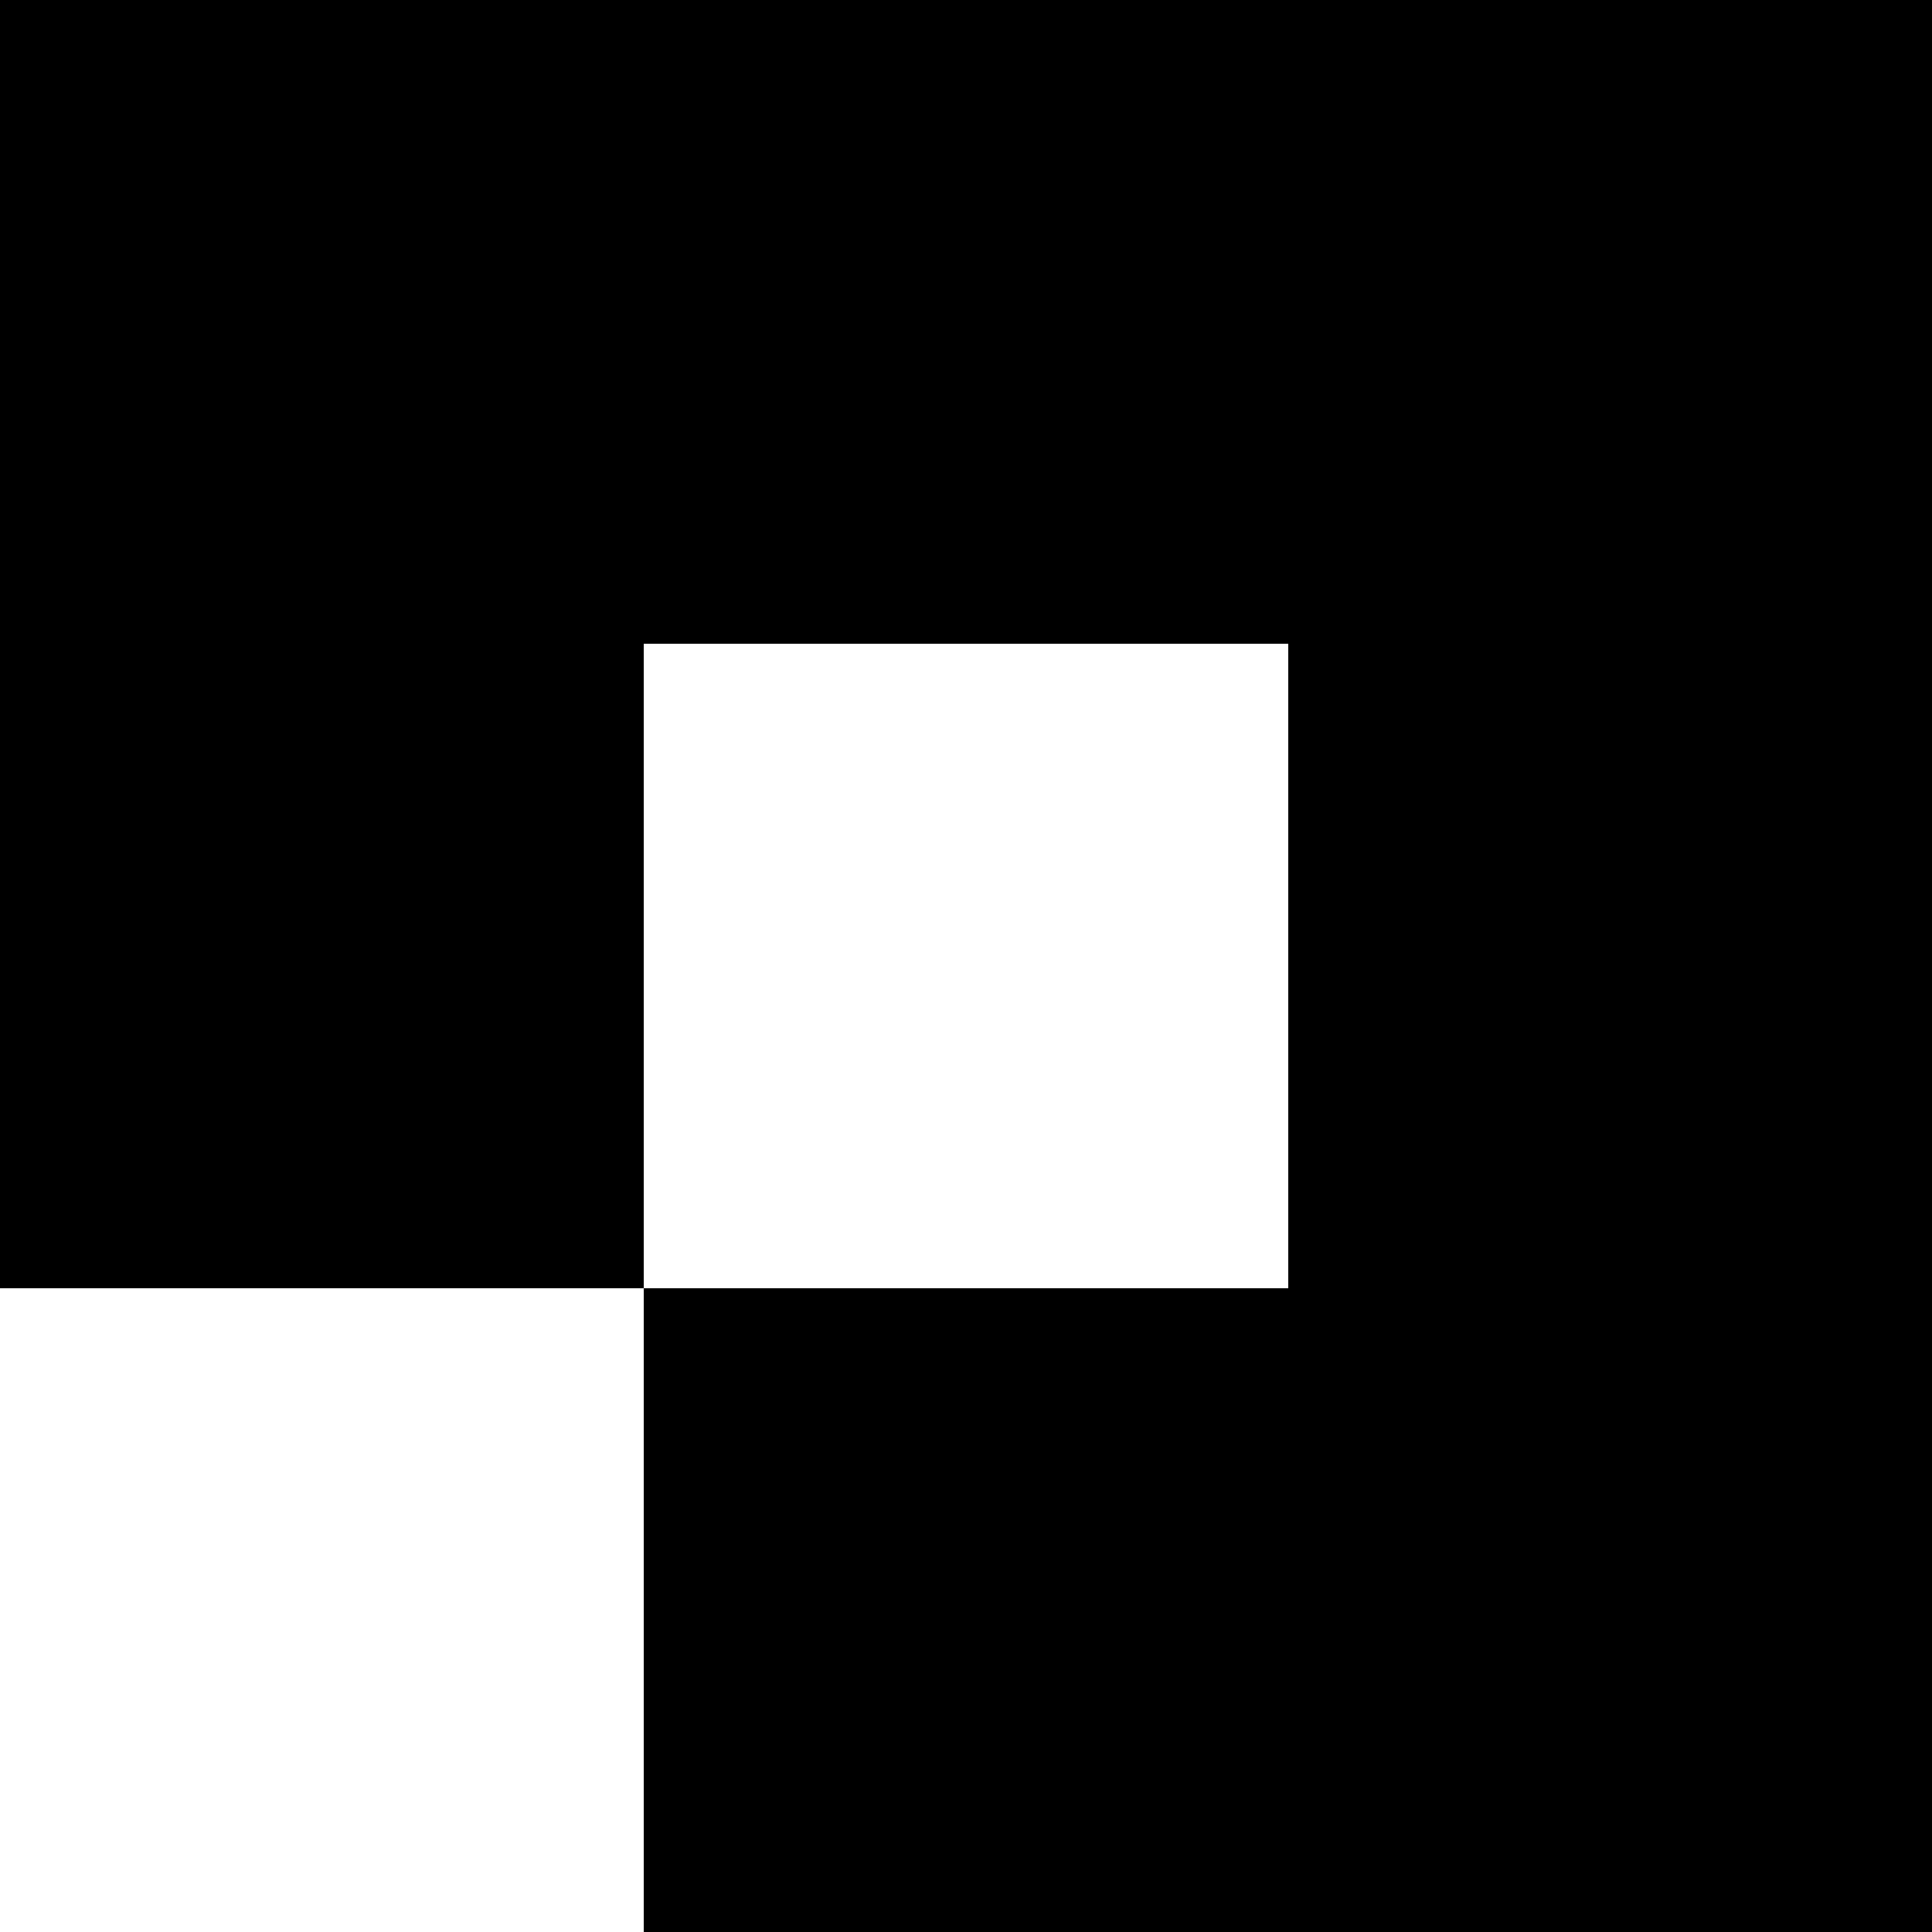
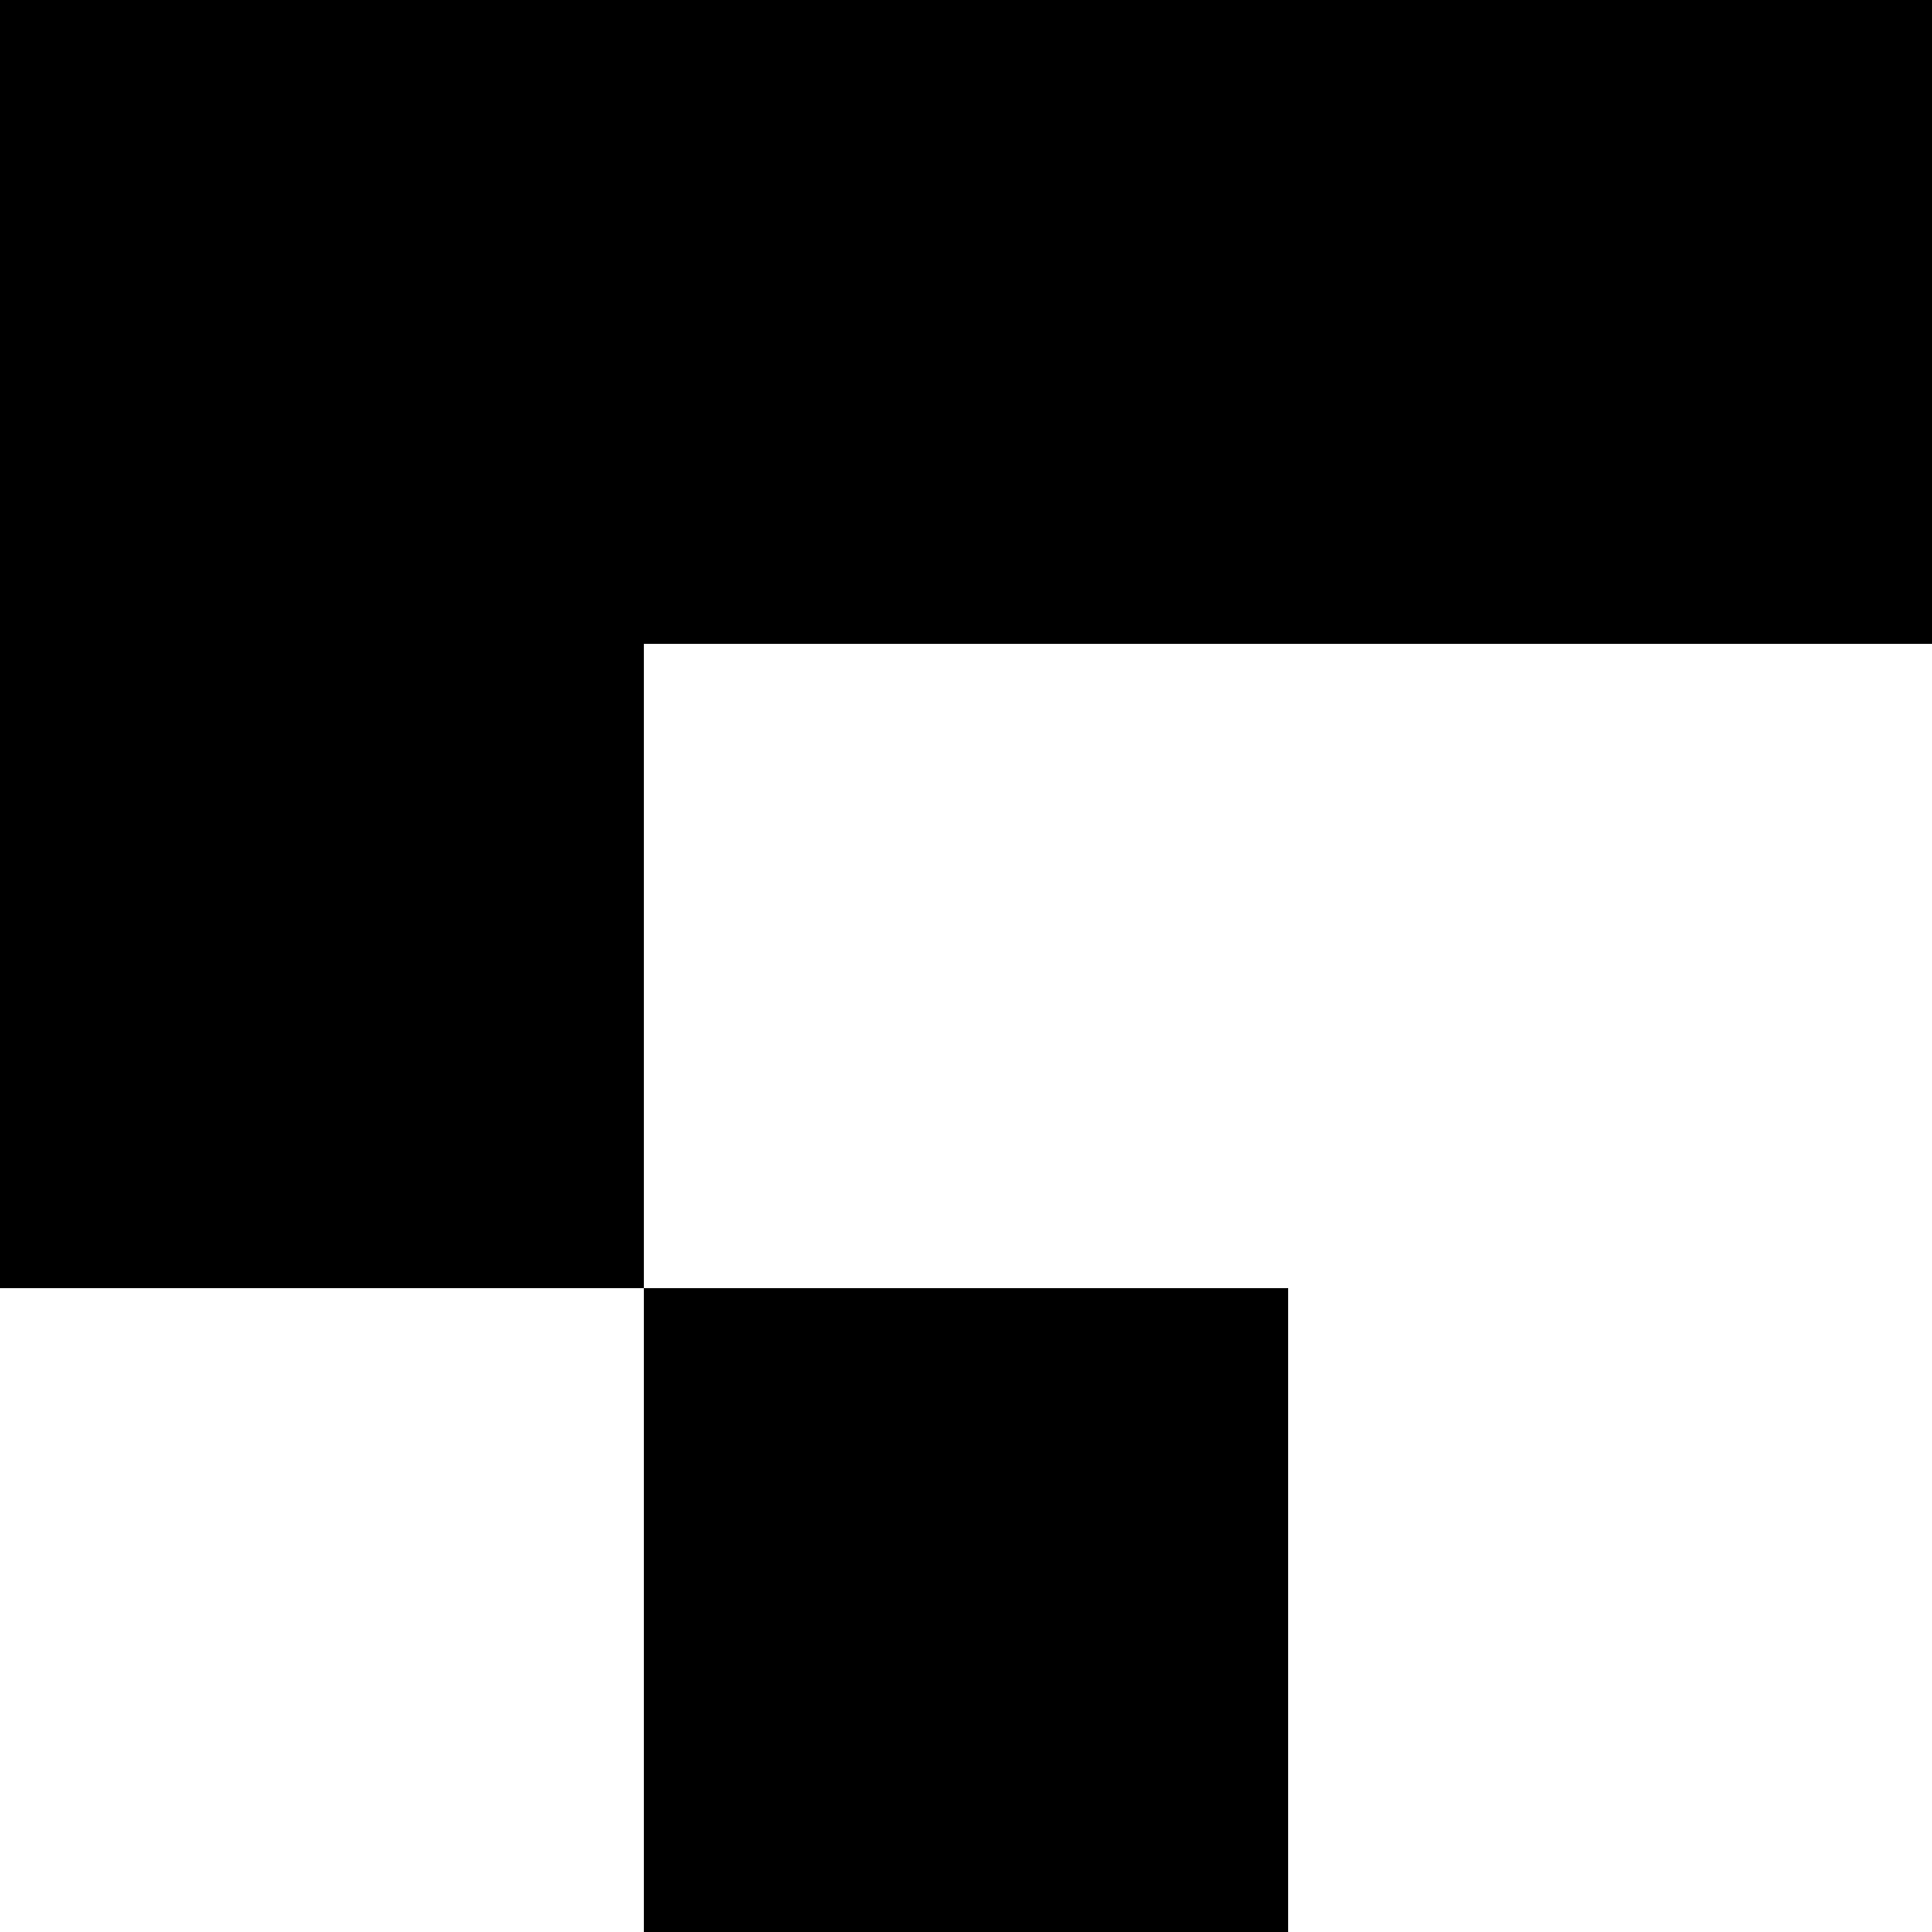
<svg xmlns="http://www.w3.org/2000/svg" width="32" height="32" viewBox="0 0 3 3" style="image-rendering: pixelated; shape-rendering: crispEdges;">
  <rect x="1" y="0" width="1" height="1" fill="black" />
  <rect x="2" y="0" width="1" height="1" fill="black" />
  <rect x="0" y="1" width="1" height="1" fill="black" />
-   <rect x="2" y="1" width="1" height="1" fill="black" />
  <rect x="0" y="0" width="1" height="1" fill="black" />
  <rect x="1" y="2" width="1" height="1" fill="black" />
-   <rect x="2" y="2" width="1" height="1" fill="black" />
</svg>